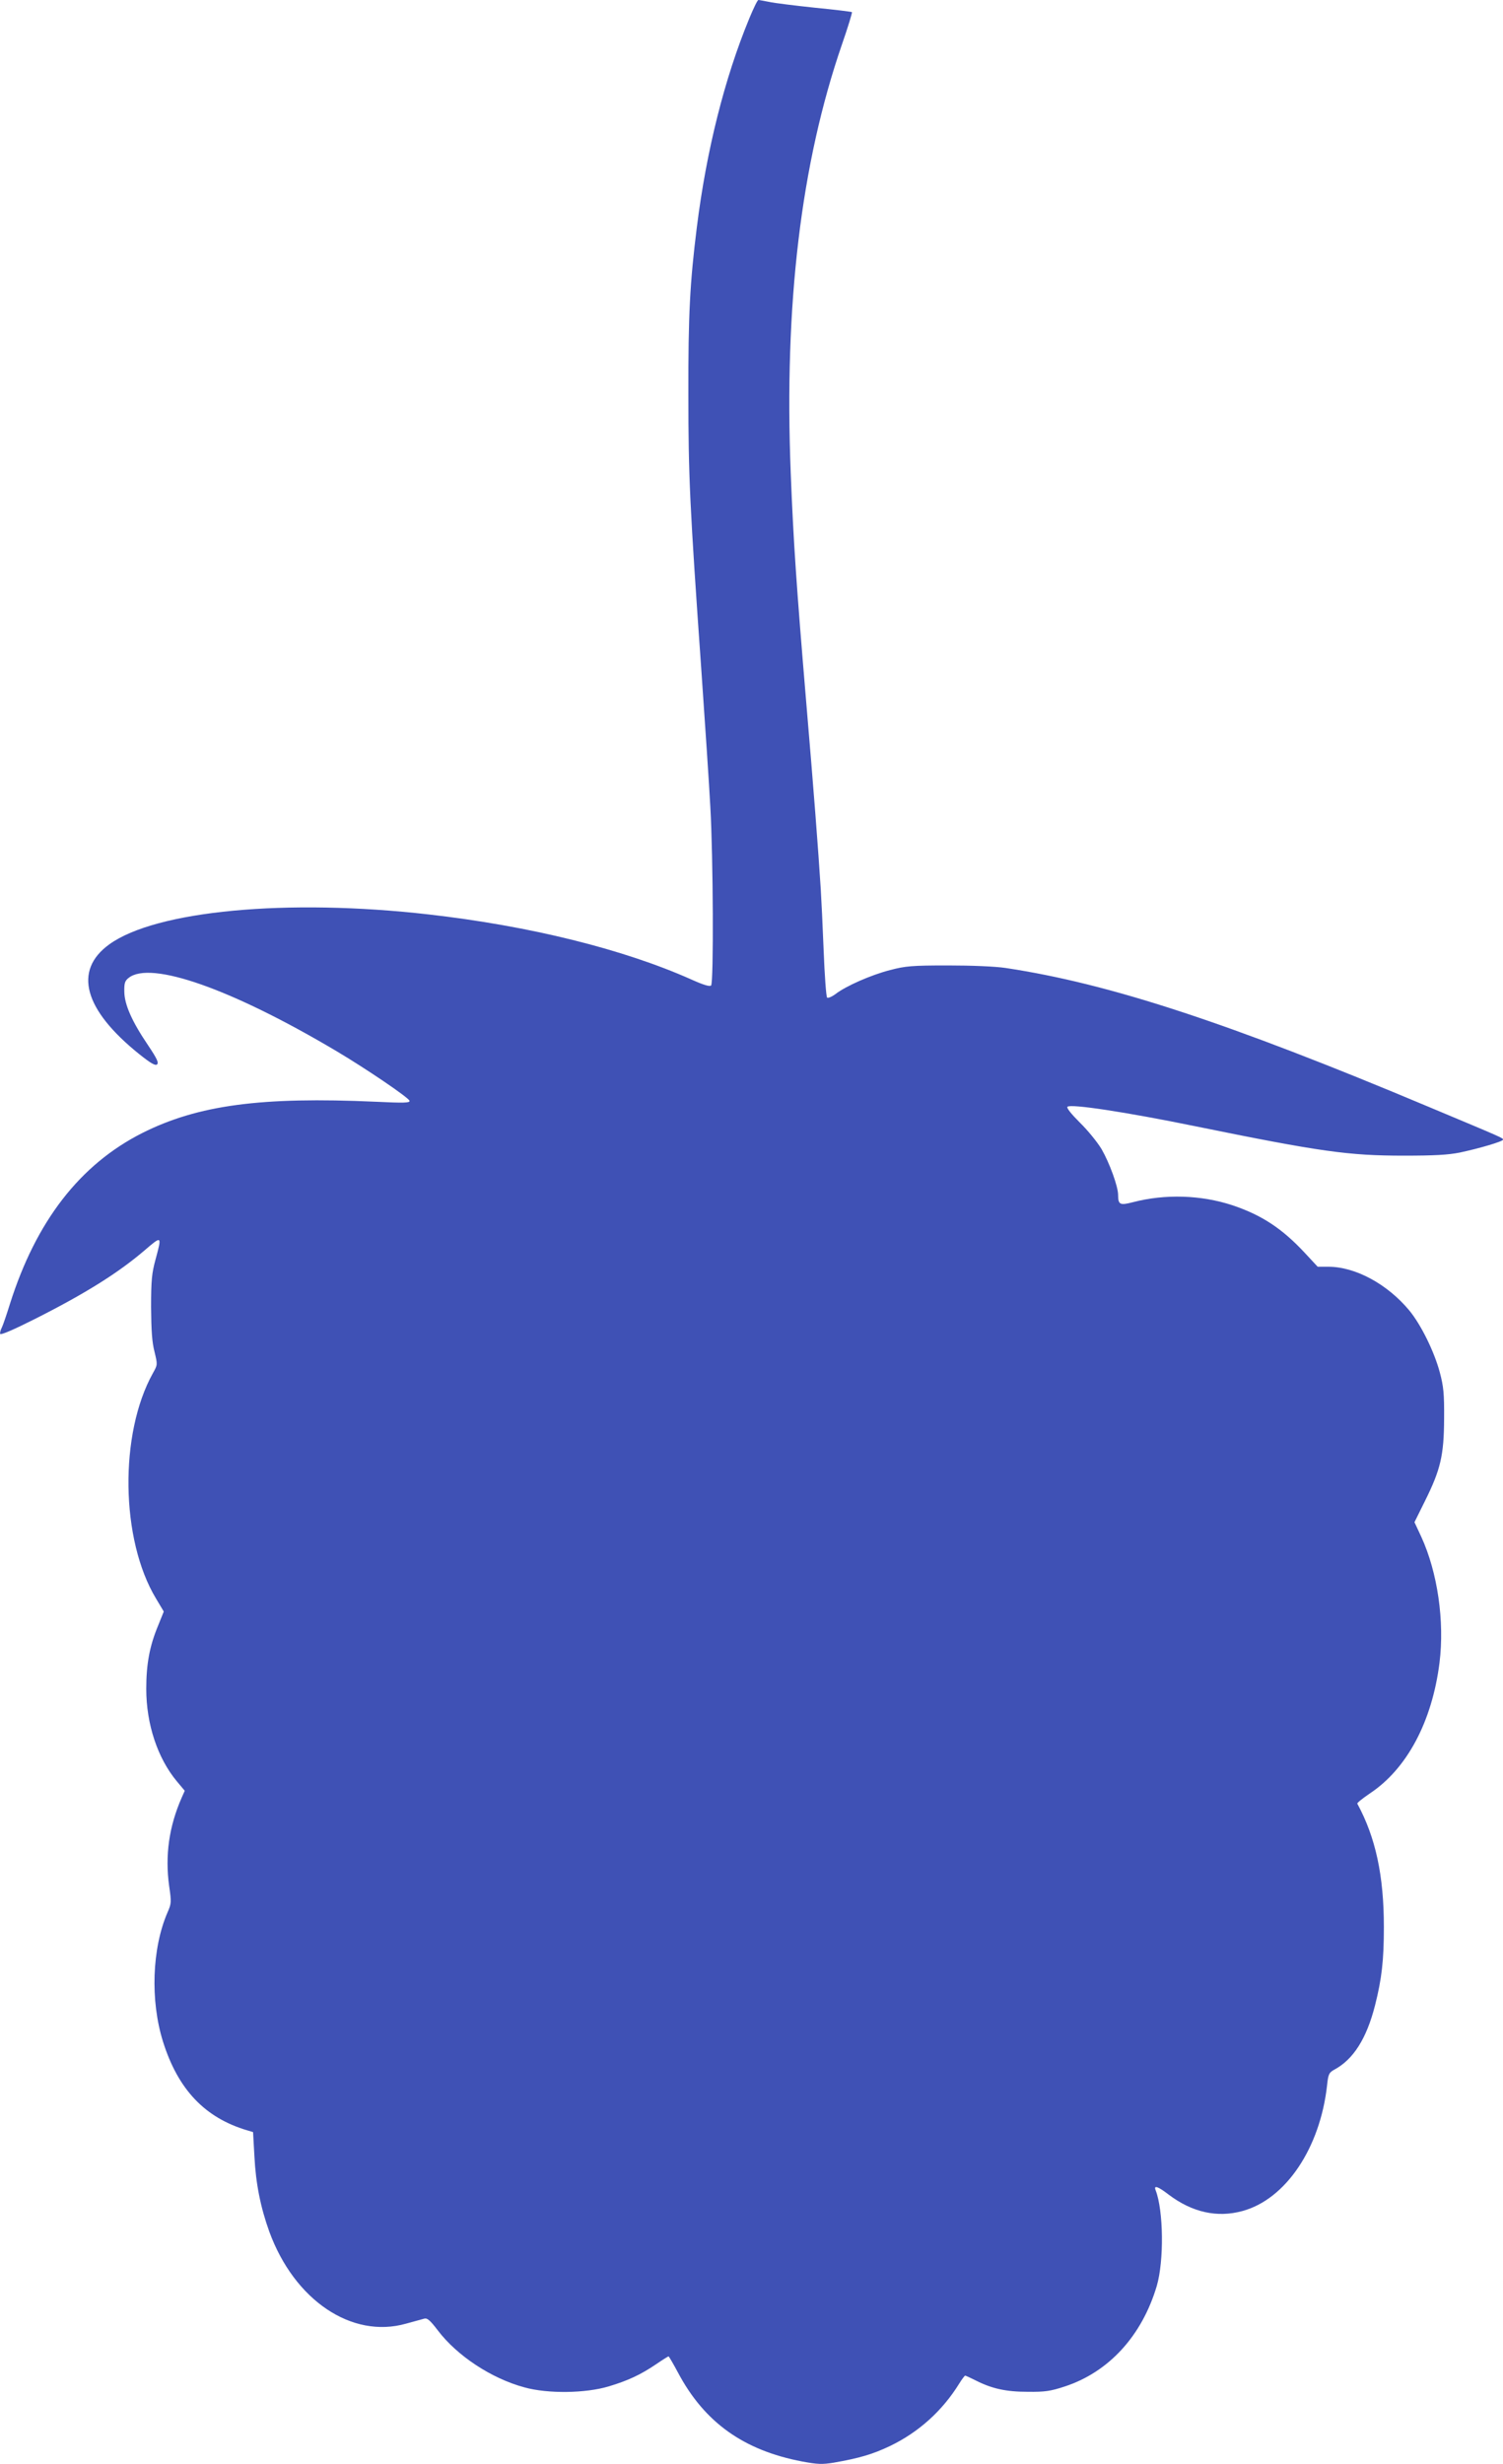
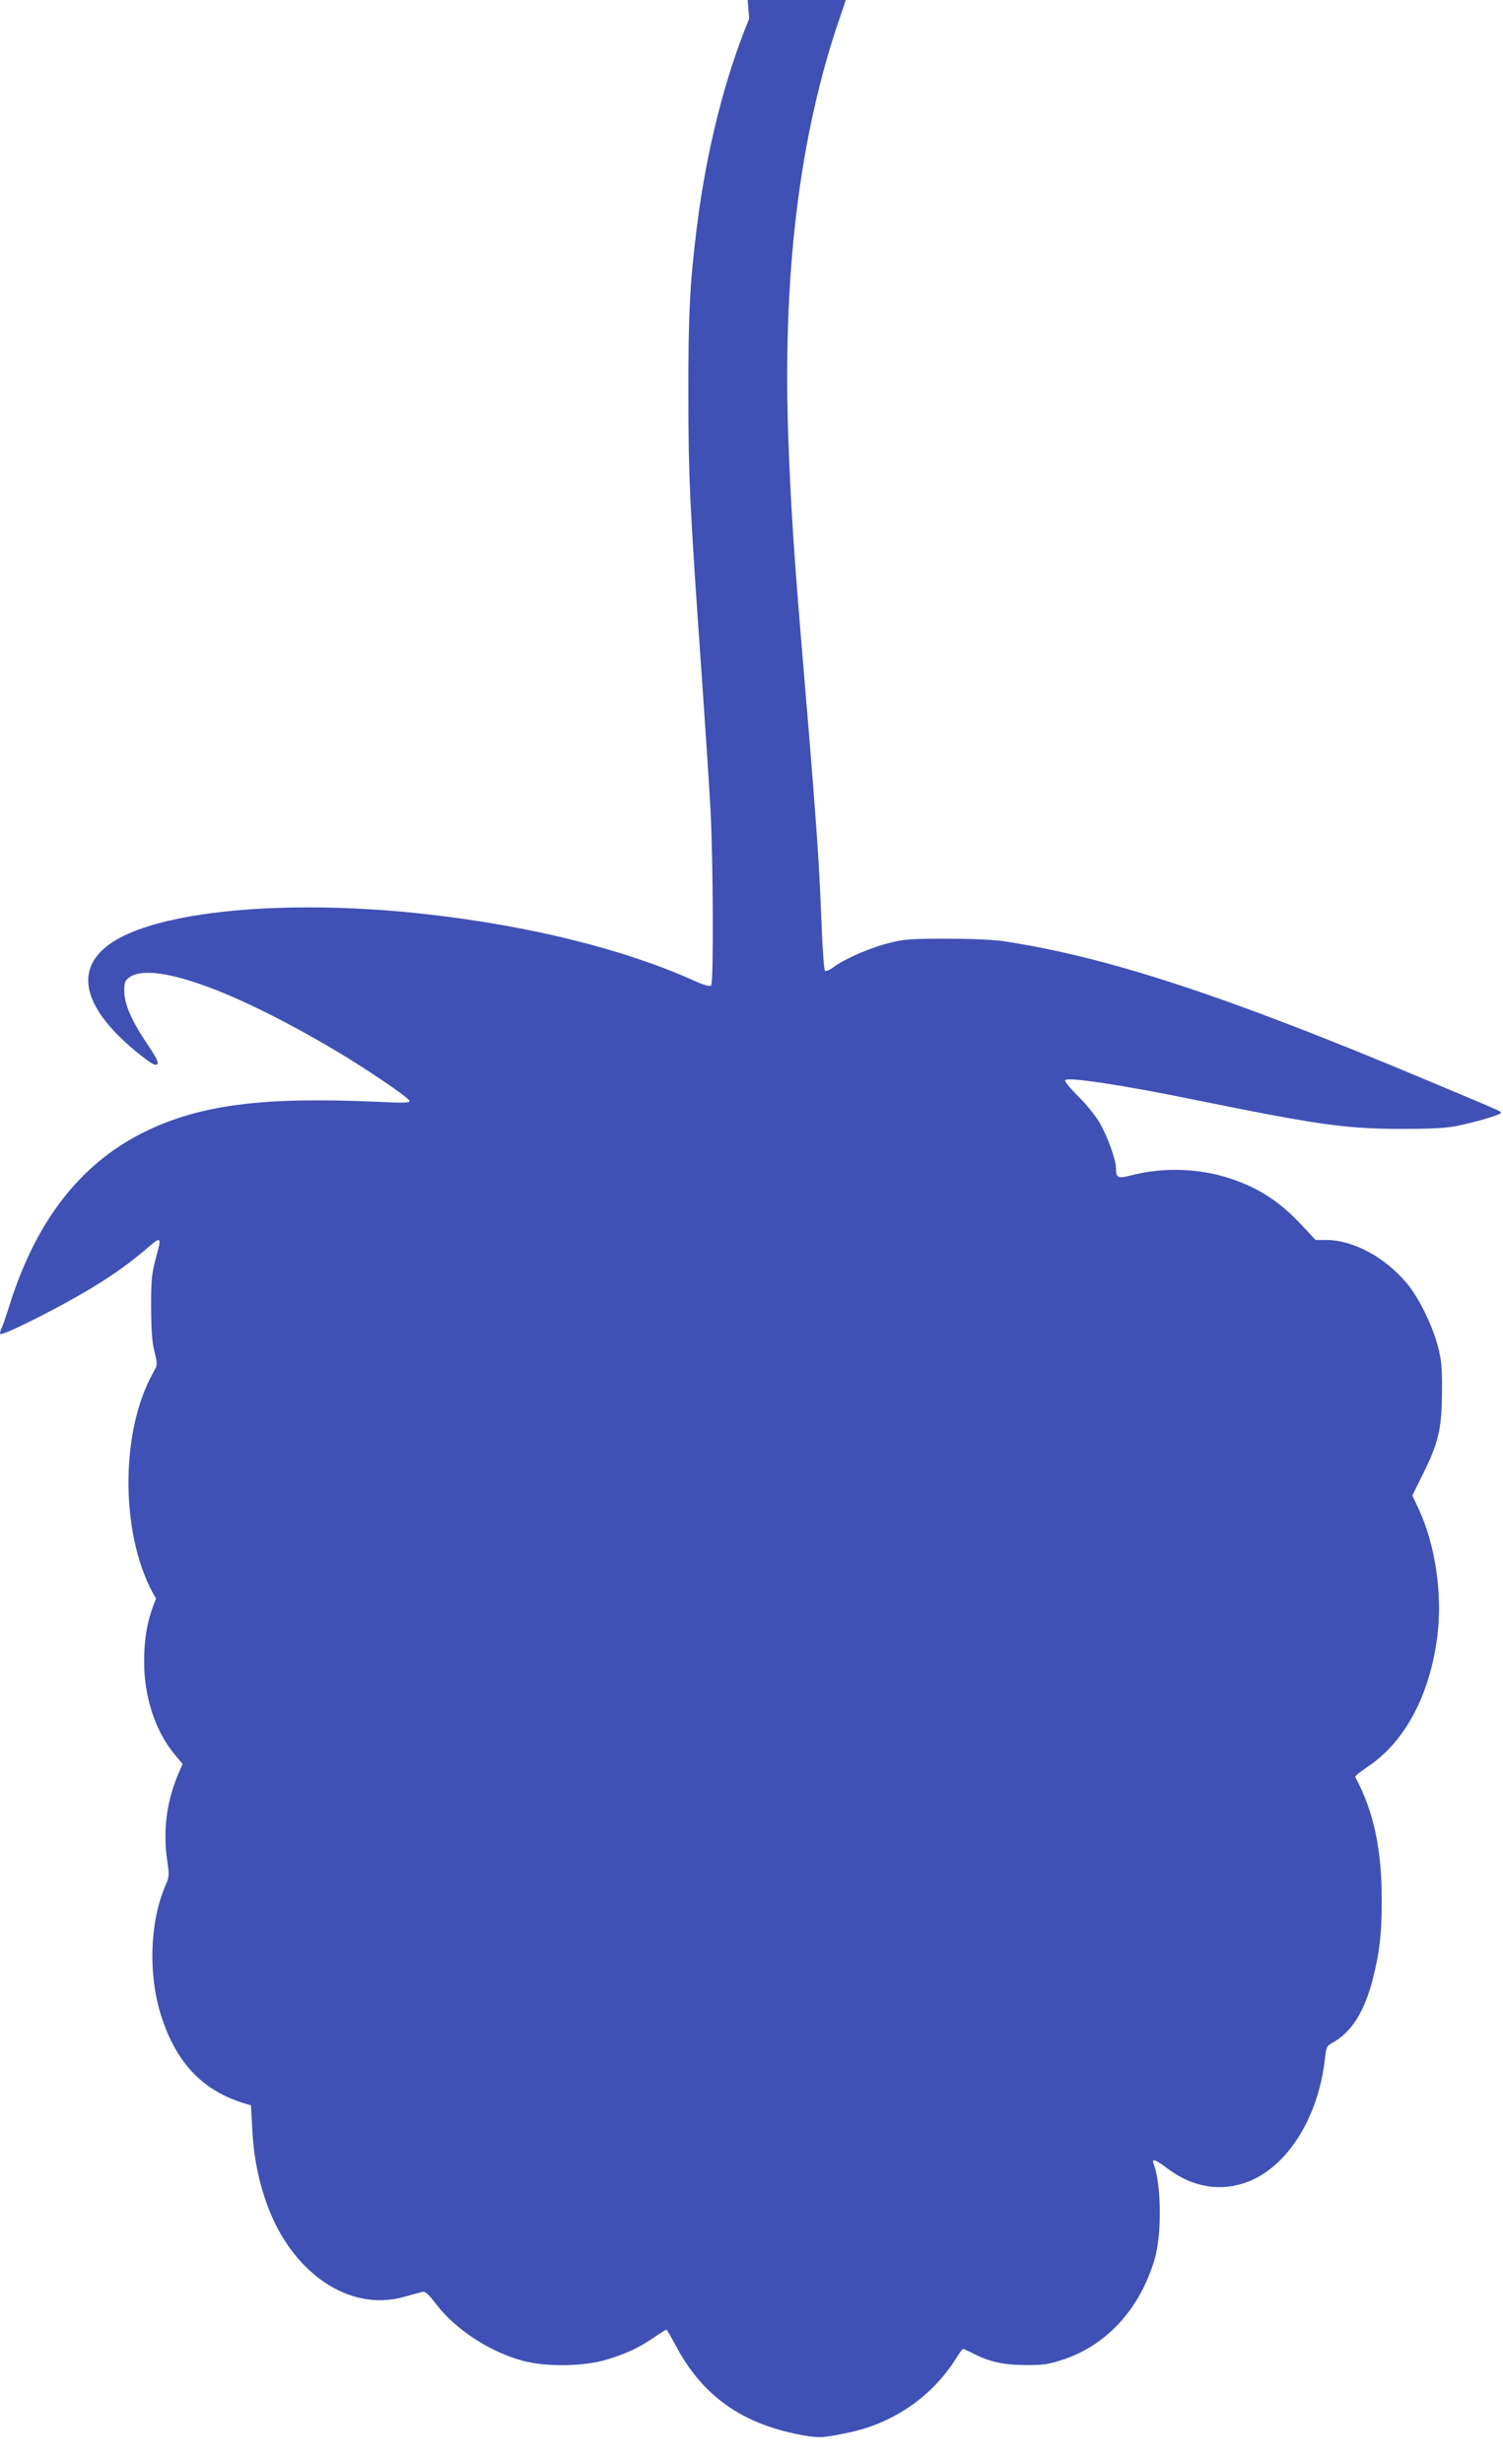
<svg xmlns="http://www.w3.org/2000/svg" version="1.0" width="781pt" height="1280pt" viewBox="0 0 781 1280" preserveAspectRatio="xMidYMid meet">
  <g transform="translate(0,1280) scale(0.1,-0.1)" fill="#3f51b5" stroke="none">
-     <path d="M3893 12703 c-128 -310 -222 -684 -272 -1083 -36 -288 -45 -455 -44 -870 0 -427 7 -574 68 -1440 19 -272 40 -587 46 -700 15 -260 18 -915 4 -929 -7 -7 -40 3 -100 30 -356 159 -841 279 -1367 339 -735 84 -1419 20 -1661 -156 -187 -136 -131 -339 157 -570 59 -47 83 -61 92 -53 10 8 0 30 -47 100 -84 124 -122 211 -123 277 -1 45 3 57 22 72 113 92 535 -56 1082 -381 150 -89 373 -240 378 -257 3 -11 -29 -12 -174 -5 -597 27 -925 -17 -1214 -162 -325 -164 -553 -459 -689 -890 -17 -55 -36 -110 -42 -122 -6 -11 -10 -26 -8 -32 3 -7 76 25 179 77 264 133 434 240 570 356 92 79 92 79 58 -47 -19 -70 -23 -107 -23 -247 1 -121 5 -183 18 -232 16 -67 16 -67 -8 -110 -176 -315 -169 -866 16 -1172 l40 -67 -29 -72 c-45 -108 -62 -201 -62 -330 0 -183 59 -360 159 -480 l41 -49 -16 -36 c-66 -150 -87 -301 -65 -459 12 -83 12 -91 -9 -138 -80 -186 -90 -456 -23 -670 78 -249 218 -396 438 -461 l30 -9 7 -125 c7 -142 32 -266 77 -391 130 -357 429 -559 711 -479 41 11 84 23 95 26 16 4 31 -10 70 -61 100 -132 279 -250 450 -296 122 -34 318 -31 438 5 100 30 167 61 249 117 32 22 60 39 62 39 2 0 25 -39 50 -86 137 -257 340 -402 644 -460 81 -15 104 -16 165 -6 131 23 201 43 293 87 147 71 270 181 358 323 14 23 29 42 31 42 3 0 27 -11 53 -24 86 -44 160 -60 272 -60 90 -1 118 3 194 28 228 75 400 263 477 522 38 130 35 392 -6 497 -11 28 12 20 68 -23 122 -92 252 -121 383 -85 225 61 404 327 440 654 6 57 10 65 37 80 99 53 168 161 212 334 35 138 46 234 46 407 0 268 -43 466 -138 641 -2 4 27 27 65 53 193 128 323 372 362 678 27 217 -10 471 -95 656 l-35 75 55 111 c81 163 98 237 99 426 1 131 -3 168 -22 240 -29 109 -98 249 -159 323 -114 137 -280 227 -421 227 l-55 0 -66 71 c-118 127 -224 197 -376 248 -163 54 -351 60 -519 16 -66 -17 -76 -13 -76 38 0 44 -45 167 -86 238 -21 35 -71 97 -112 137 -46 46 -71 77 -65 83 16 16 301 -27 663 -101 653 -133 797 -153 1085 -153 158 0 230 4 290 16 104 22 225 58 225 67 0 9 4 7 -385 170 -1042 438 -1661 641 -2200 722 -54 8 -174 13 -300 13 -187 0 -220 -3 -300 -24 -98 -25 -230 -83 -284 -125 -19 -14 -39 -22 -43 -18 -5 5 -13 114 -18 243 -5 129 -12 272 -15 319 -13 208 -38 530 -75 965 -52 618 -67 840 -81 1195 -35 878 53 1611 266 2229 31 89 54 165 52 168 -3 2 -90 13 -194 23 -103 11 -210 24 -236 30 -27 5 -52 10 -56 10 -5 0 -26 -44 -48 -97z" />
+     <path d="M3893 12703 c-128 -310 -222 -684 -272 -1083 -36 -288 -45 -455 -44 -870 0 -427 7 -574 68 -1440 19 -272 40 -587 46 -700 15 -260 18 -915 4 -929 -7 -7 -40 3 -100 30 -356 159 -841 279 -1367 339 -735 84 -1419 20 -1661 -156 -187 -136 -131 -339 157 -570 59 -47 83 -61 92 -53 10 8 0 30 -47 100 -84 124 -122 211 -123 277 -1 45 3 57 22 72 113 92 535 -56 1082 -381 150 -89 373 -240 378 -257 3 -11 -29 -12 -174 -5 -597 27 -925 -17 -1214 -162 -325 -164 -553 -459 -689 -890 -17 -55 -36 -110 -42 -122 -6 -11 -10 -26 -8 -32 3 -7 76 25 179 77 264 133 434 240 570 356 92 79 92 79 58 -47 -19 -70 -23 -107 -23 -247 1 -121 5 -183 18 -232 16 -67 16 -67 -8 -110 -176 -315 -169 -866 16 -1172 c-45 -108 -62 -201 -62 -330 0 -183 59 -360 159 -480 l41 -49 -16 -36 c-66 -150 -87 -301 -65 -459 12 -83 12 -91 -9 -138 -80 -186 -90 -456 -23 -670 78 -249 218 -396 438 -461 l30 -9 7 -125 c7 -142 32 -266 77 -391 130 -357 429 -559 711 -479 41 11 84 23 95 26 16 4 31 -10 70 -61 100 -132 279 -250 450 -296 122 -34 318 -31 438 5 100 30 167 61 249 117 32 22 60 39 62 39 2 0 25 -39 50 -86 137 -257 340 -402 644 -460 81 -15 104 -16 165 -6 131 23 201 43 293 87 147 71 270 181 358 323 14 23 29 42 31 42 3 0 27 -11 53 -24 86 -44 160 -60 272 -60 90 -1 118 3 194 28 228 75 400 263 477 522 38 130 35 392 -6 497 -11 28 12 20 68 -23 122 -92 252 -121 383 -85 225 61 404 327 440 654 6 57 10 65 37 80 99 53 168 161 212 334 35 138 46 234 46 407 0 268 -43 466 -138 641 -2 4 27 27 65 53 193 128 323 372 362 678 27 217 -10 471 -95 656 l-35 75 55 111 c81 163 98 237 99 426 1 131 -3 168 -22 240 -29 109 -98 249 -159 323 -114 137 -280 227 -421 227 l-55 0 -66 71 c-118 127 -224 197 -376 248 -163 54 -351 60 -519 16 -66 -17 -76 -13 -76 38 0 44 -45 167 -86 238 -21 35 -71 97 -112 137 -46 46 -71 77 -65 83 16 16 301 -27 663 -101 653 -133 797 -153 1085 -153 158 0 230 4 290 16 104 22 225 58 225 67 0 9 4 7 -385 170 -1042 438 -1661 641 -2200 722 -54 8 -174 13 -300 13 -187 0 -220 -3 -300 -24 -98 -25 -230 -83 -284 -125 -19 -14 -39 -22 -43 -18 -5 5 -13 114 -18 243 -5 129 -12 272 -15 319 -13 208 -38 530 -75 965 -52 618 -67 840 -81 1195 -35 878 53 1611 266 2229 31 89 54 165 52 168 -3 2 -90 13 -194 23 -103 11 -210 24 -236 30 -27 5 -52 10 -56 10 -5 0 -26 -44 -48 -97z" />
  </g>
</svg>